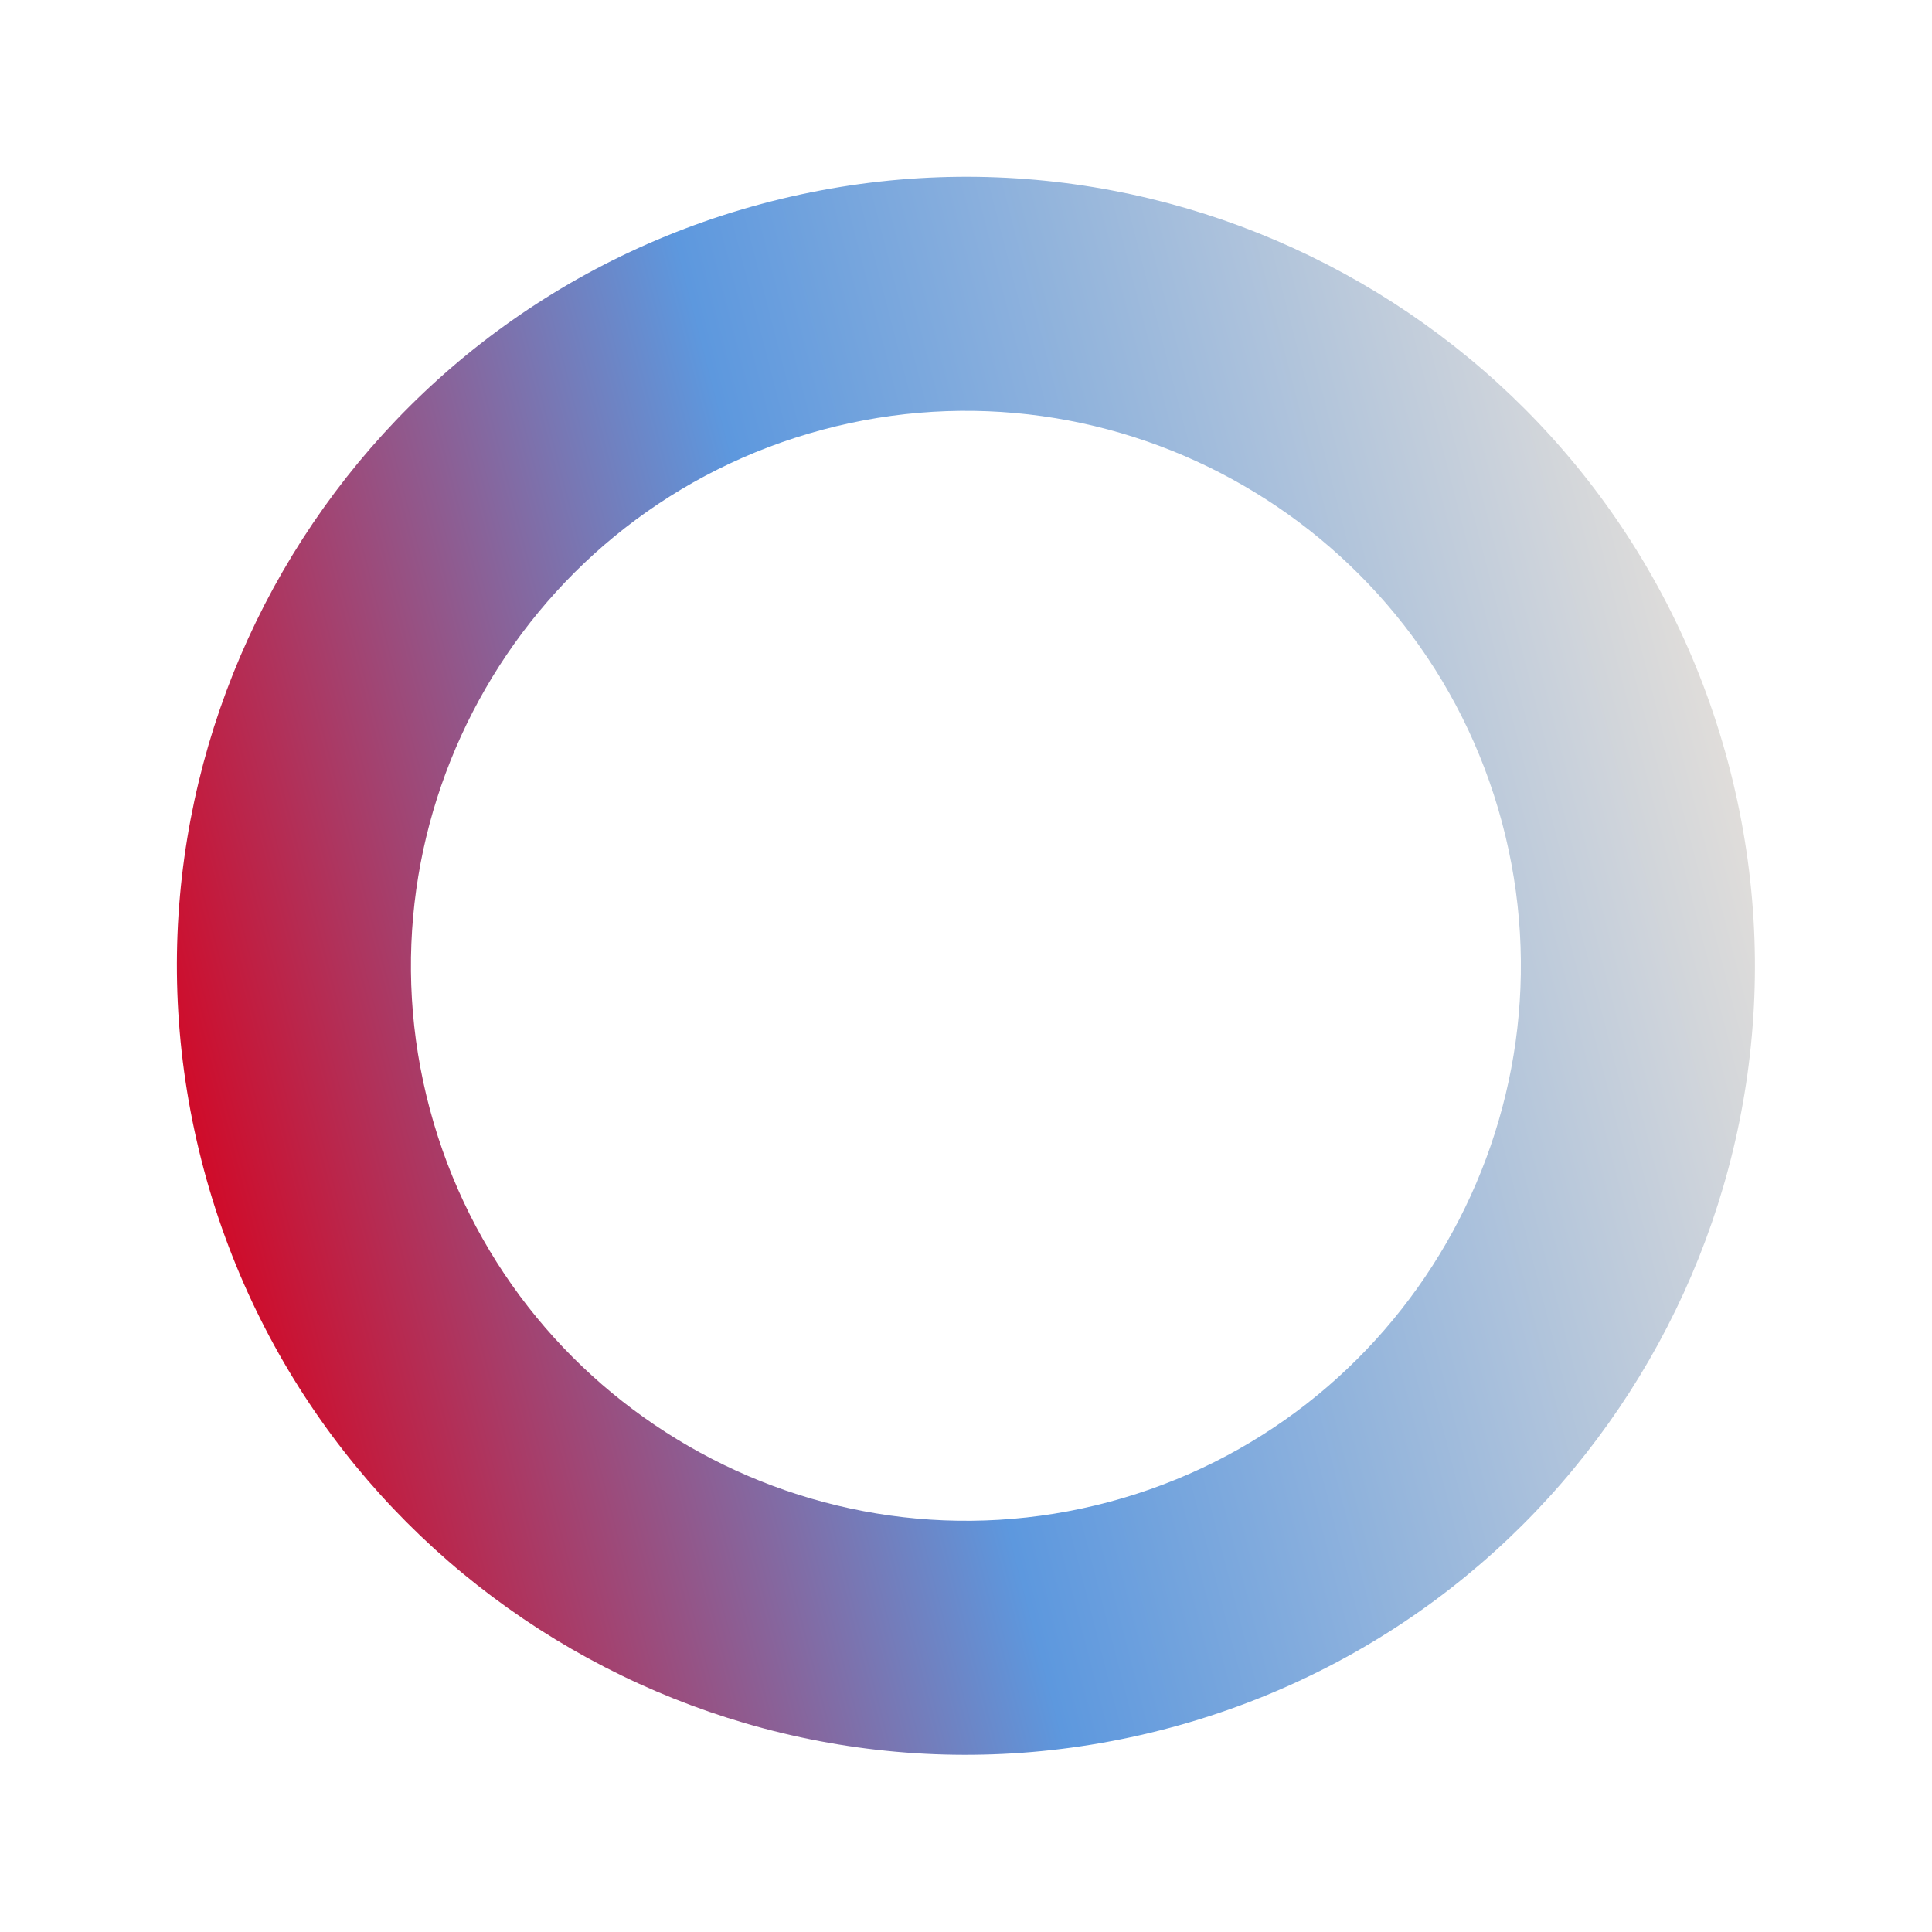
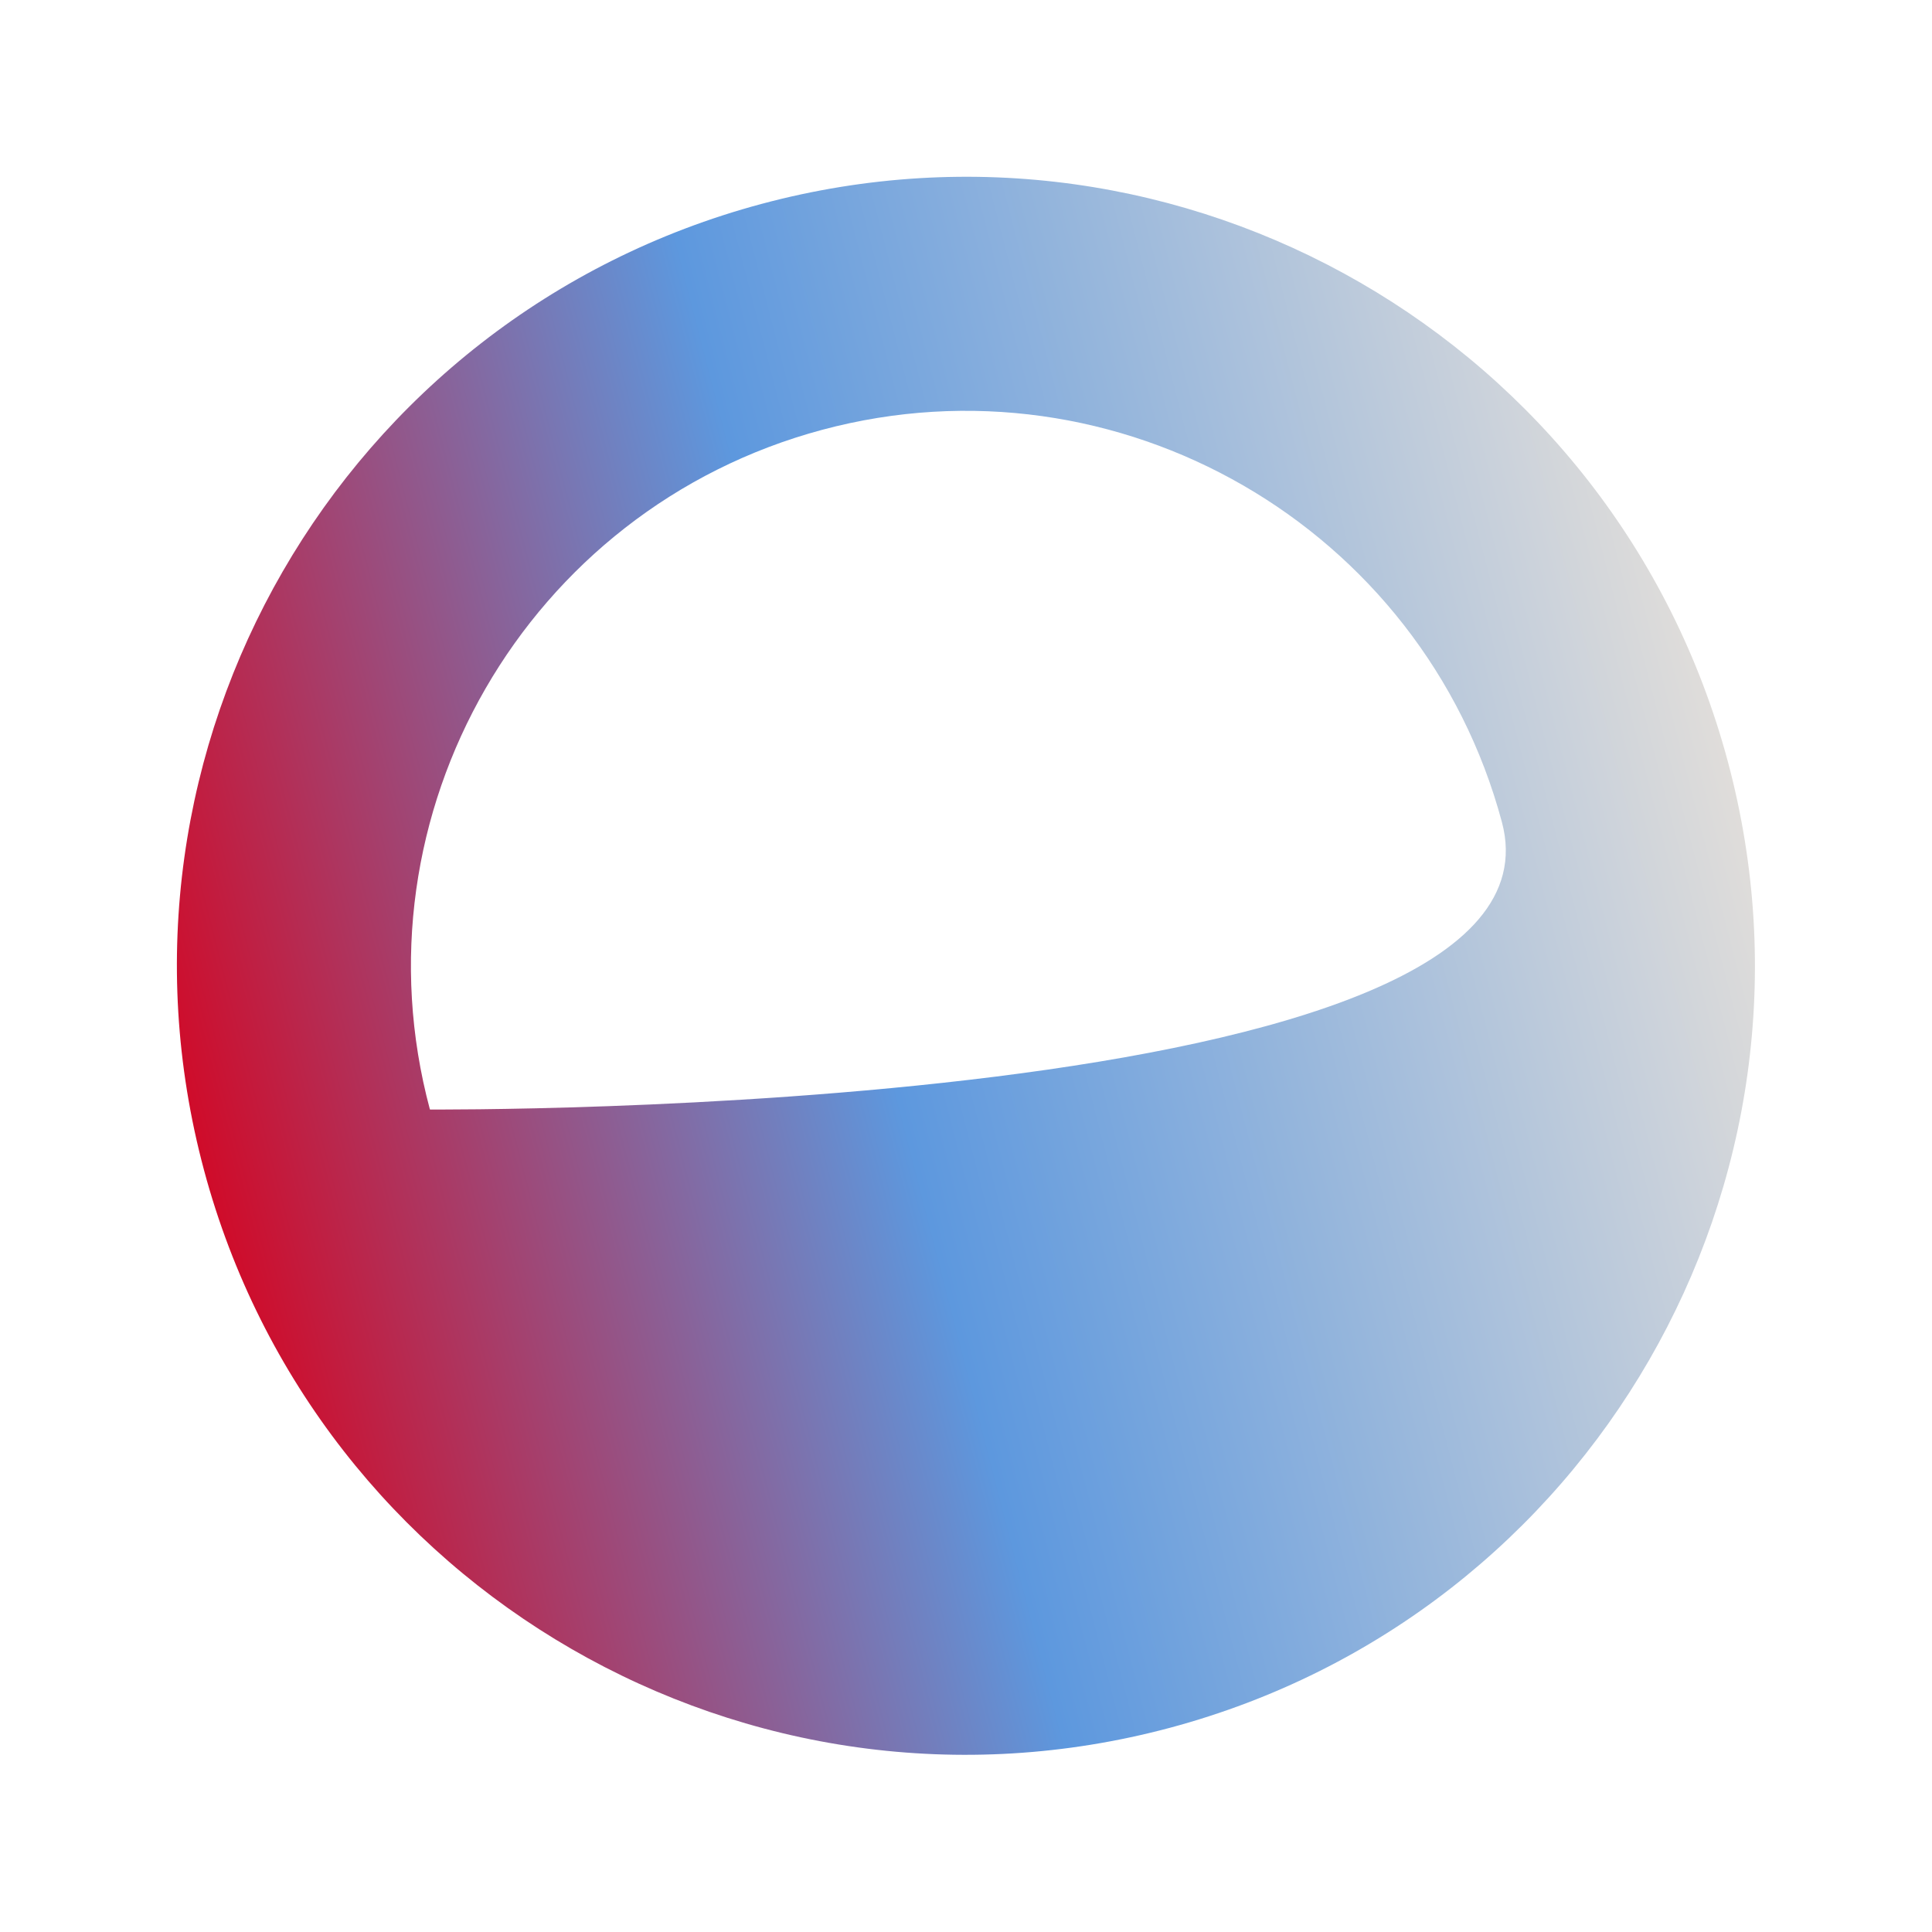
<svg xmlns="http://www.w3.org/2000/svg" width="694.237" height="694.237" viewBox="0 0 694.237 694.237">
  <defs>
    <linearGradient id="linear-gradient" x1="0.5" x2="0.5" y2="1" gradientUnits="objectBoundingBox">
      <stop offset="0" stop-color="#d00b29" />
      <stop offset="0.438" stop-color="#5d98de" />
      <stop offset="1" stop-color="#e0ddda" />
    </linearGradient>
  </defs>
-   <path id="round02" d="M283.421,84.039c-109.94,0-199.382,89.442-199.382,199.382S173.481,482.8,283.421,482.8,482.8,393.361,482.8,283.421,393.361,84.039,283.421,84.039m0-84.039C439.95,0,566.842,126.892,566.842,283.421S439.95,566.842,283.421,566.842,0,439.95,0,283.421,126.892,0,283.421,0Z" transform="matrix(-0.259, -0.966, 0.966, -0.259, 146.709, 694.237)" fill="url(#linear-gradient)" />
+   <path id="round02" d="M283.421,84.039S173.481,482.8,283.421,482.8,482.8,393.361,482.8,283.421,393.361,84.039,283.421,84.039m0-84.039C439.95,0,566.842,126.892,566.842,283.421S439.95,566.842,283.421,566.842,0,439.95,0,283.421,126.892,0,283.421,0Z" transform="matrix(-0.259, -0.966, 0.966, -0.259, 146.709, 694.237)" fill="url(#linear-gradient)" />
</svg>